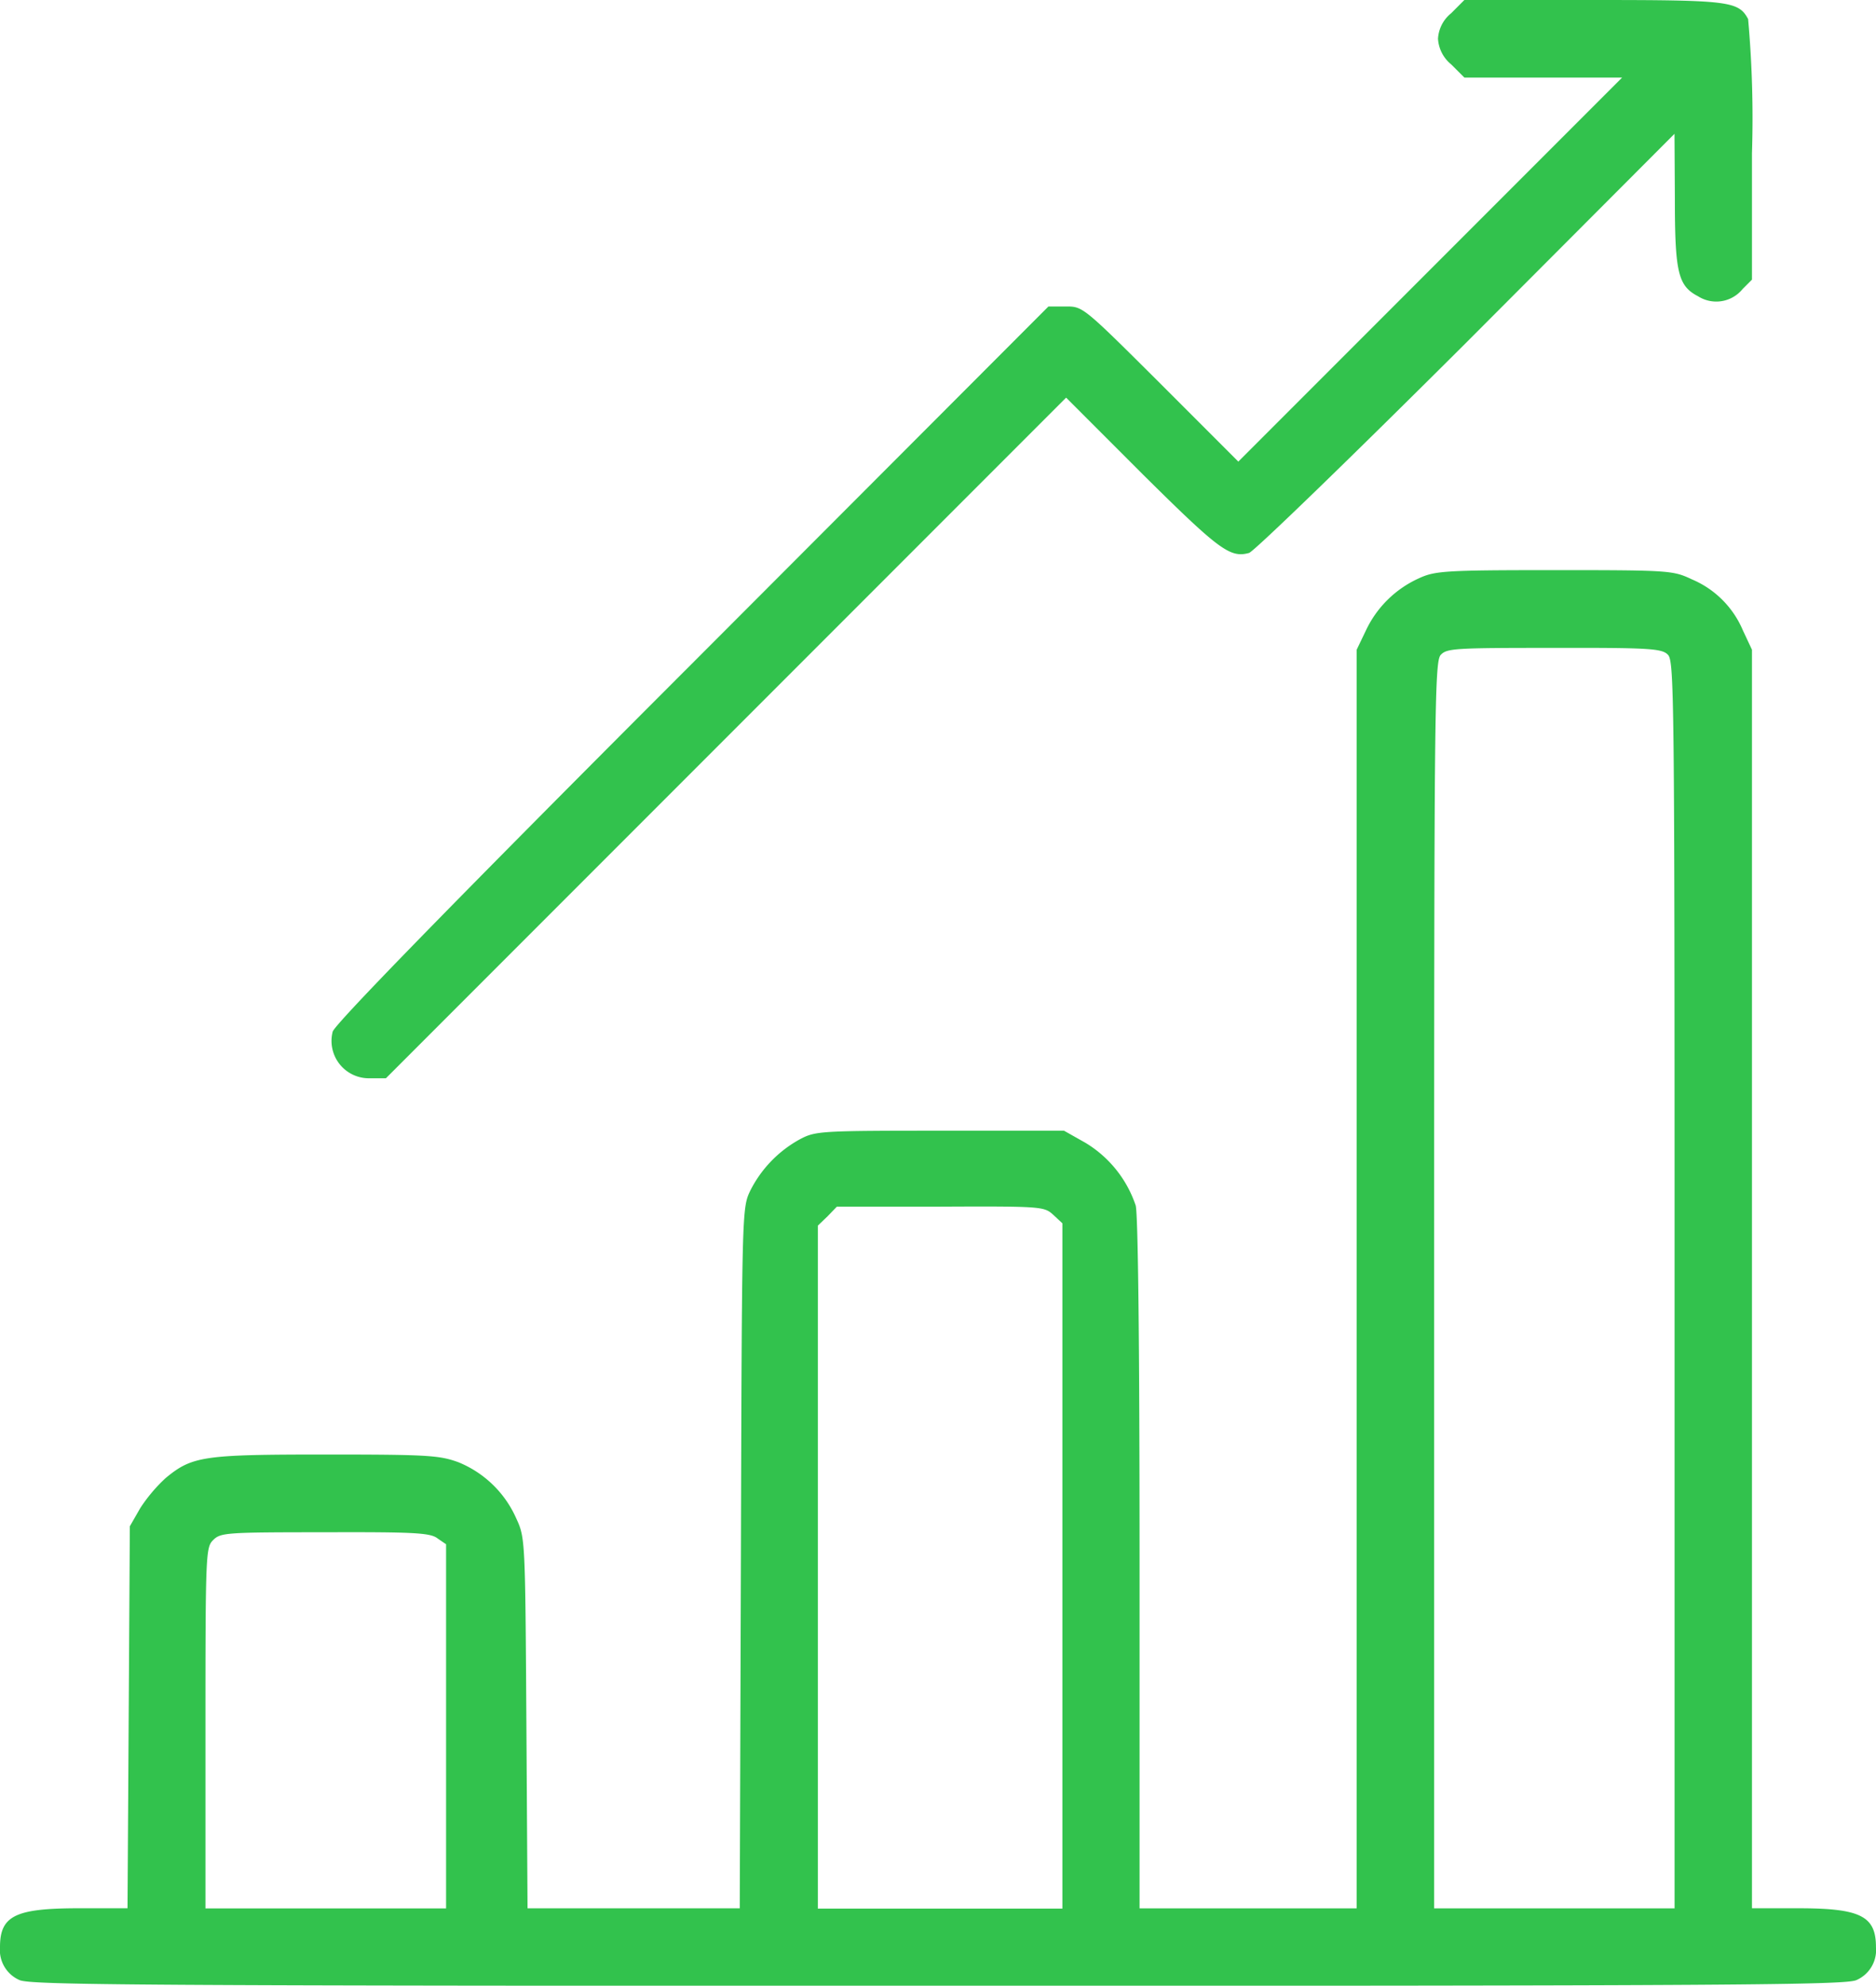
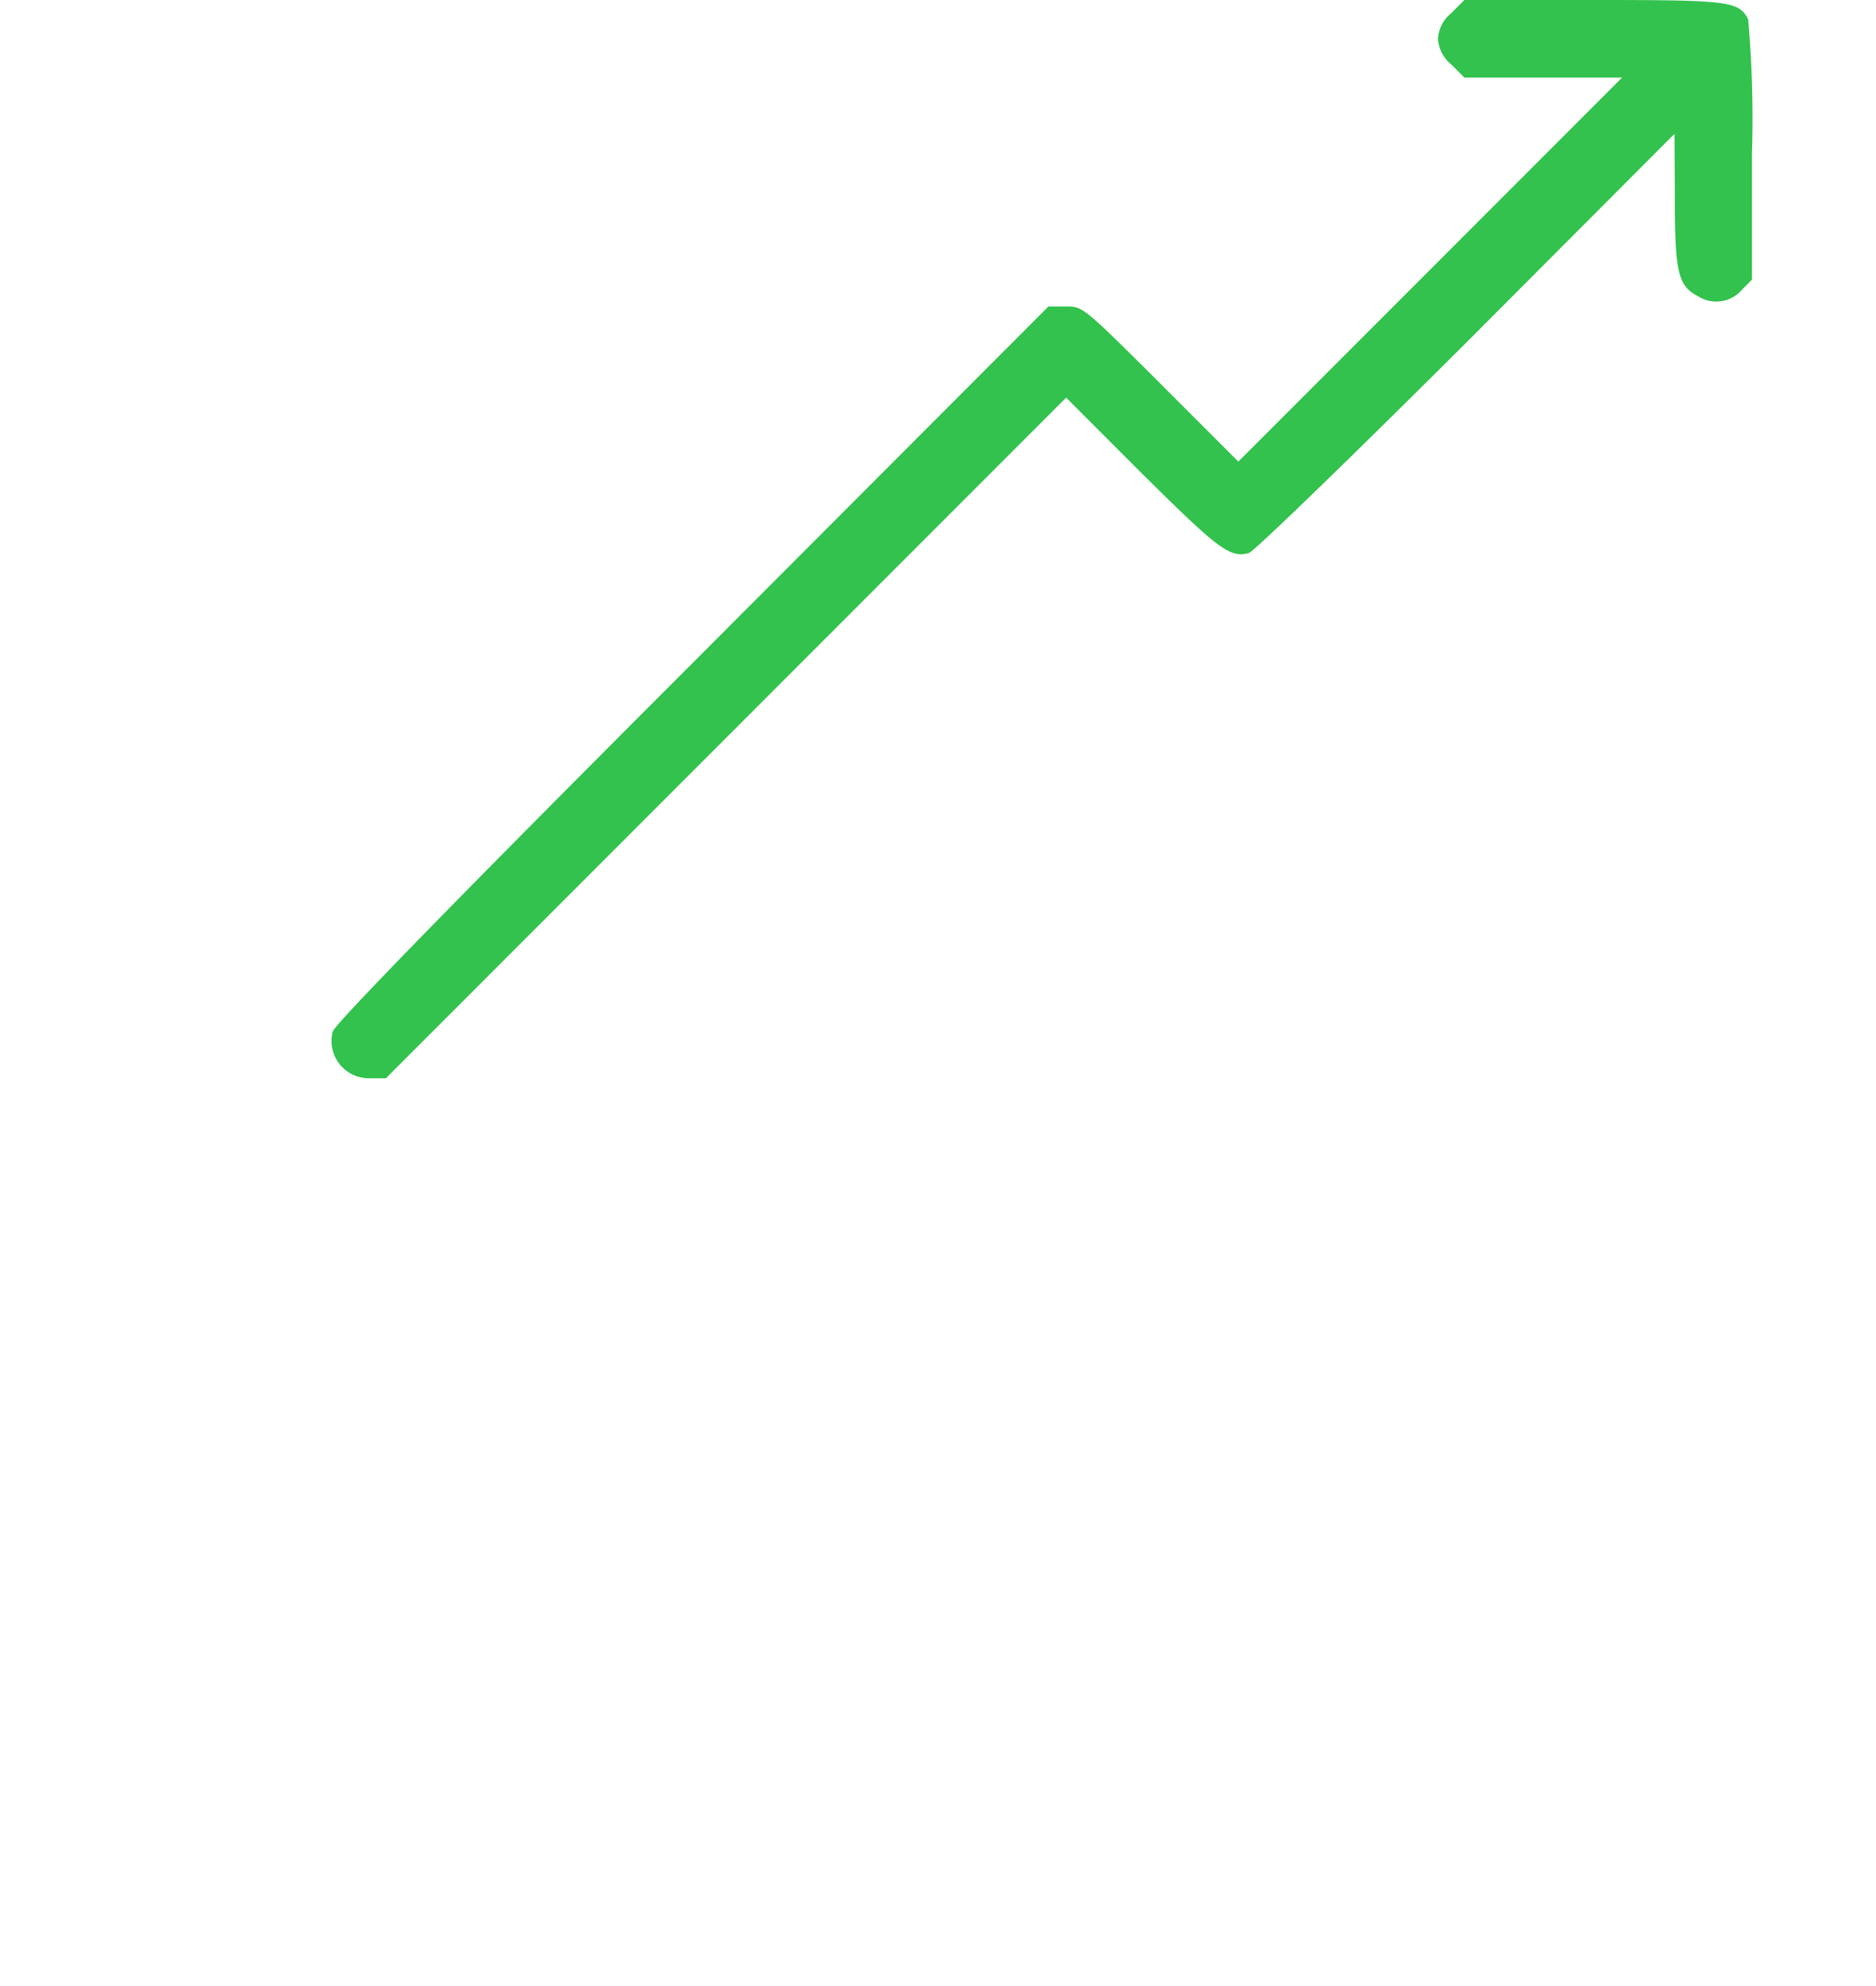
<svg xmlns="http://www.w3.org/2000/svg" id="icon_経営分析" width="45.209" height="47.824" viewBox="0 0 45.209 47.824">
  <path id="パス_61875" data-name="パス 61875" d="M126.619-511.682a.848.848,0,0,0-.318.616.863.863,0,0,0,.318.617l.318.318h3.8l-4.624,4.624-4.624,4.624-1.868-1.868c-1.877-1.868-1.877-1.868-2.288-1.868h-.42l-8.6,8.612c-5.978,5.978-8.621,8.7-8.649,8.855a.9.9,0,0,0,.9,1.121h.383l8.192-8.192,8.2-8.2,1.84,1.84c1.849,1.831,2.111,2.027,2.569,1.9.121-.037,2.475-2.316,5.24-5.072L132-508.777l.009,1.541c0,1.8.075,2.12.56,2.372a.818.818,0,0,0,1.074-.177l.224-.224v-3.045a26.762,26.762,0,0,0-.093-3.232c-.234-.43-.448-.458-3.746-.458h-3.092Z" transform="translate(-91.647 512)" fill="#32c24d" />
-   <path id="パス_61876" data-name="パス 61876" d="M48.187-364.8a2.587,2.587,0,0,0-1.27,1.252l-.224.467v30.311H41.462v-8.295c0-5.352-.037-8.407-.093-8.631a2.8,2.8,0,0,0-1.214-1.513l-.514-.29H36.651c-2.886,0-3,.009-3.372.205a2.894,2.894,0,0,0-1.2,1.242c-.2.42-.2.476-.224,8.846l-.028,8.435H26.713l-.028-4.465c-.028-4.418-.028-4.456-.243-4.923a2.59,2.59,0,0,0-1.392-1.354c-.458-.168-.738-.187-3.195-.187-2.961,0-3.223.037-3.867.57a3.859,3.859,0,0,0-.607.719l-.252.439-.028,4.6-.028,4.6H15.905c-1.532,0-1.905.177-1.905.934a.789.789,0,0,0,.467.794c.243.121,2.821.14,22.137.14s21.895-.019,22.137-.14a.789.789,0,0,0,.467-.794c0-.747-.374-.934-1.868-.934H56.22v-30.311L56-363.552a2.307,2.307,0,0,0-1.224-1.224c-.458-.215-.523-.224-3.316-.224C48.794-365,48.579-364.981,48.187-364.8Zm6,1.831c.159.14.168.738.168,15.179v15.02H48.561v-15.01c0-13.834.009-15.02.159-15.179s.346-.168,2.718-.168C53.7-363.132,54.034-363.113,54.184-362.973Zm-14.8,13.5.215.2v16.505H33.709v-16.449l.234-.224.224-.233H36.66C39.1-349.681,39.164-349.672,39.379-349.476Zm-14.842,7.79.205.14v8.771H18.951v-4.343c0-4.222.009-4.353.187-4.53s.308-.187,2.69-.187C23.938-341.835,24.359-341.816,24.536-341.686Z" transform="translate(-14 378.731)" fill="#32c24d" />
</svg>